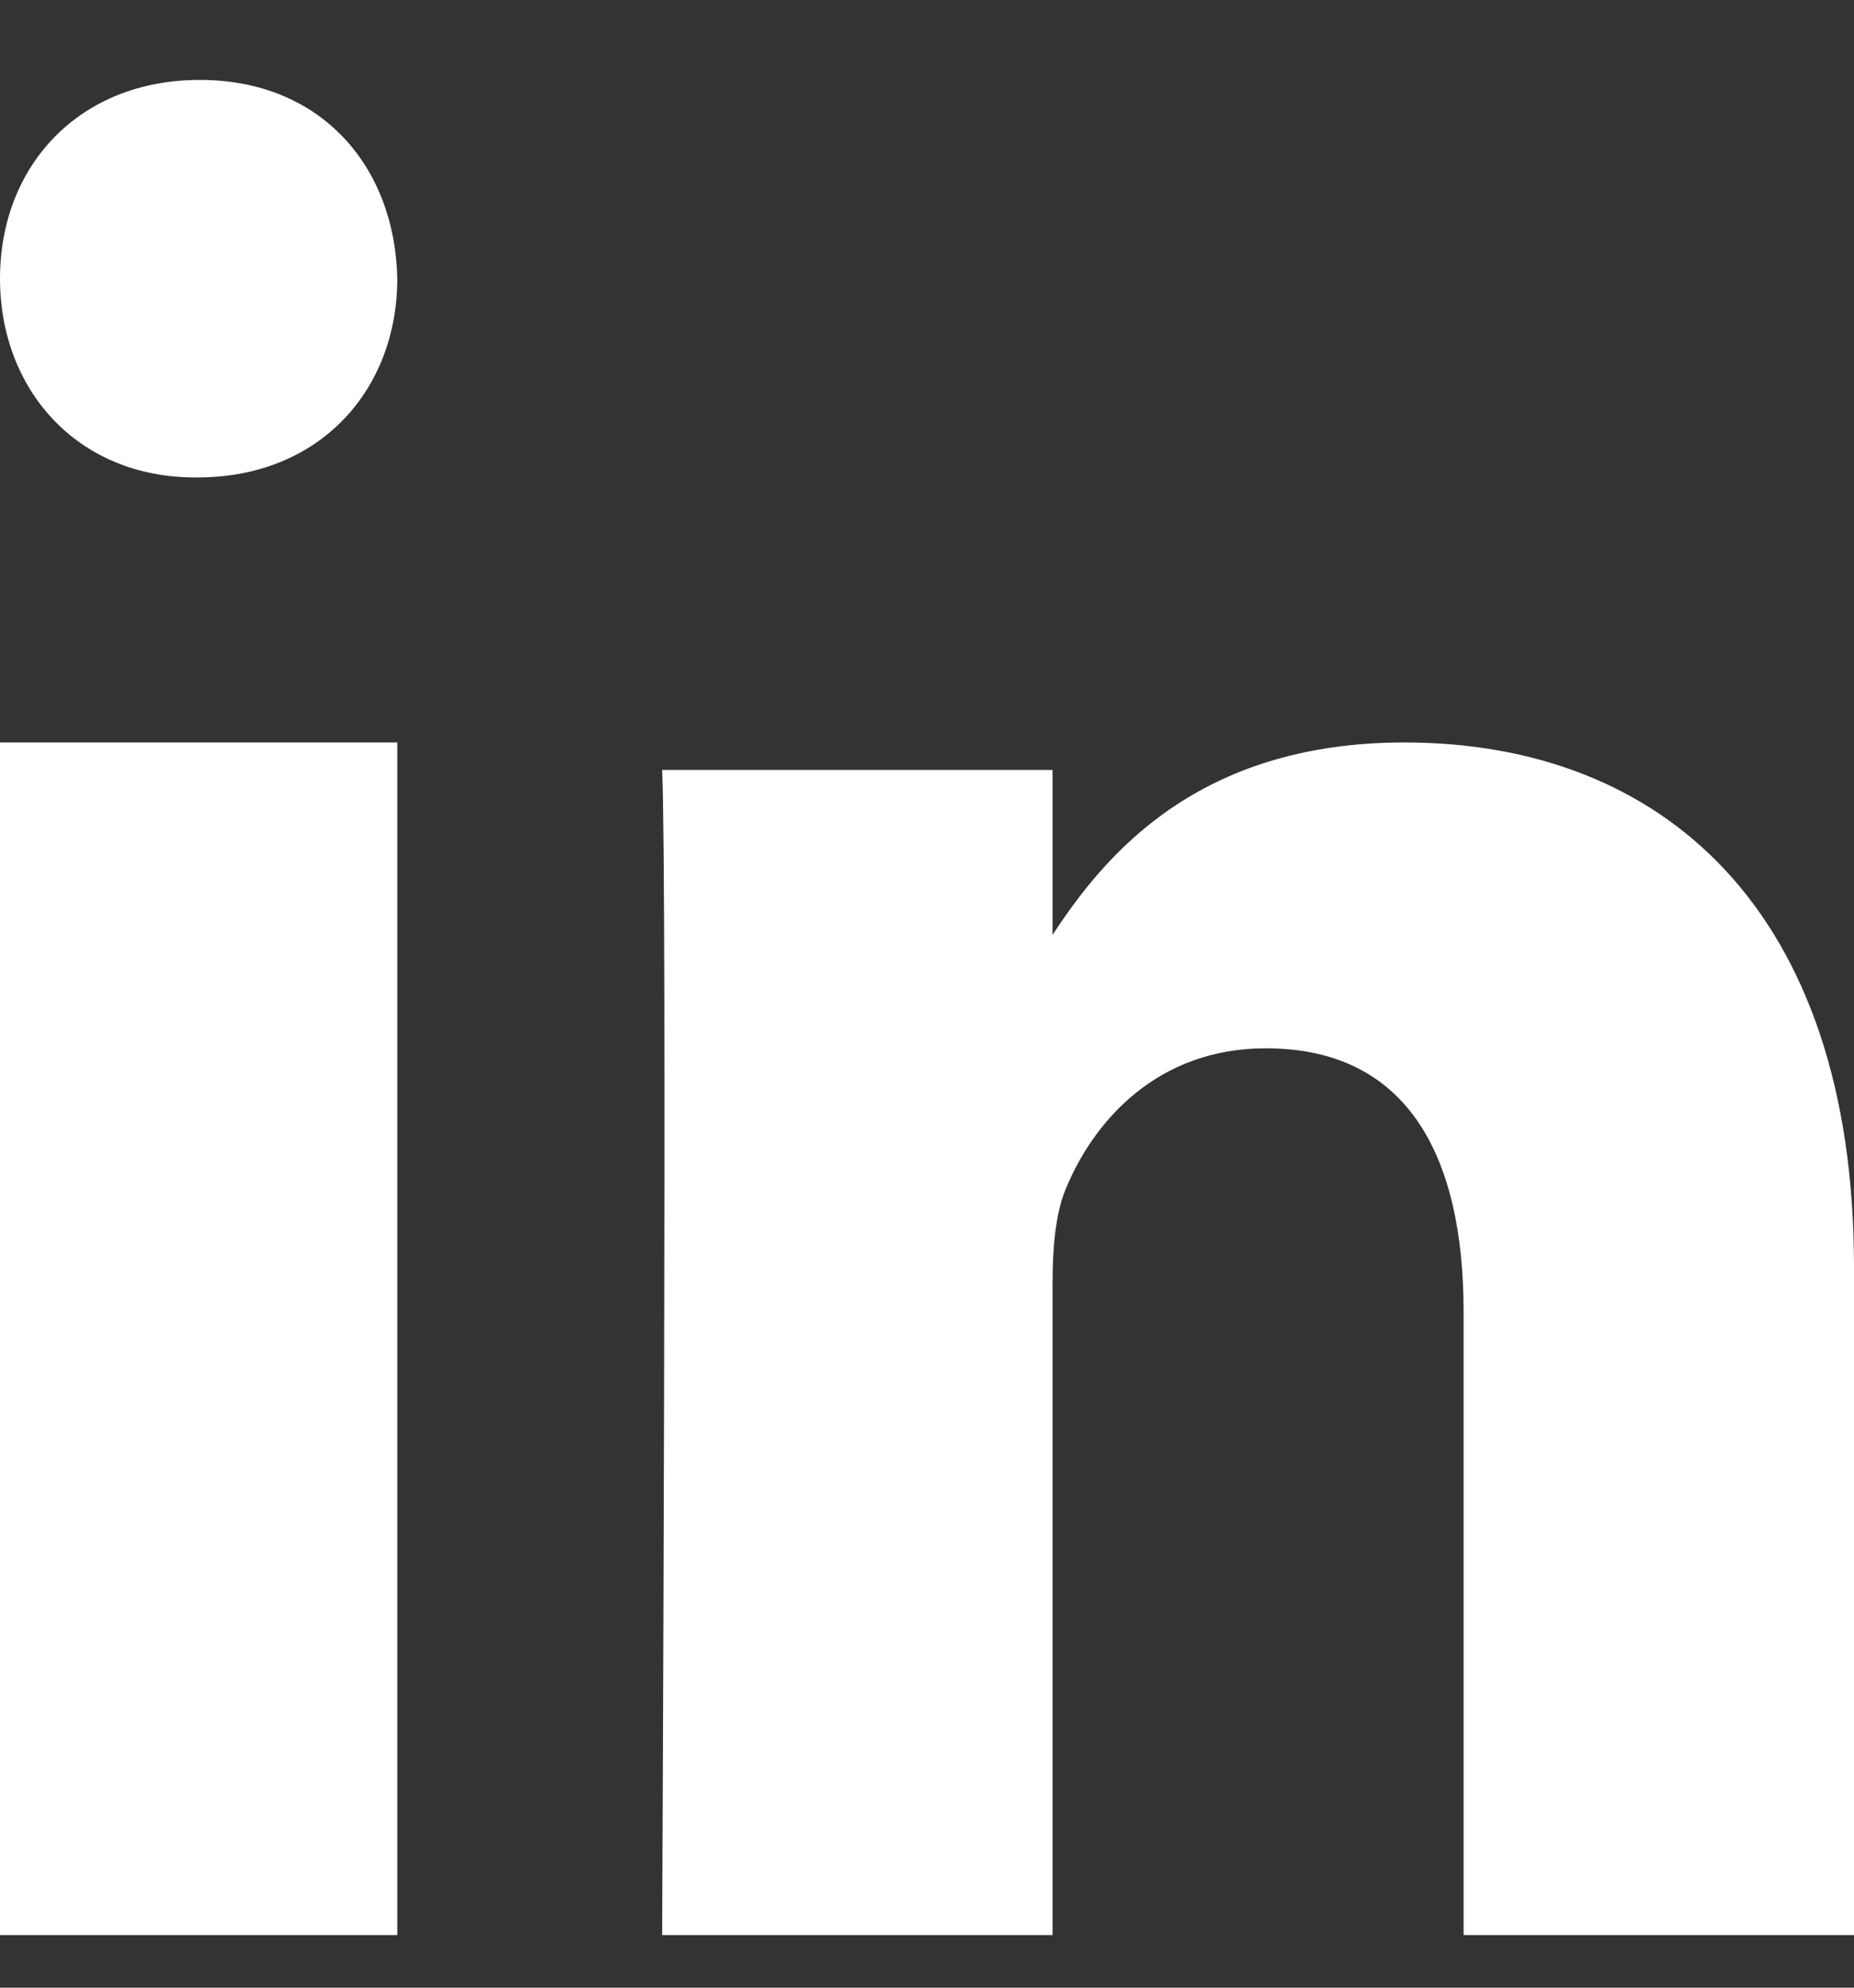
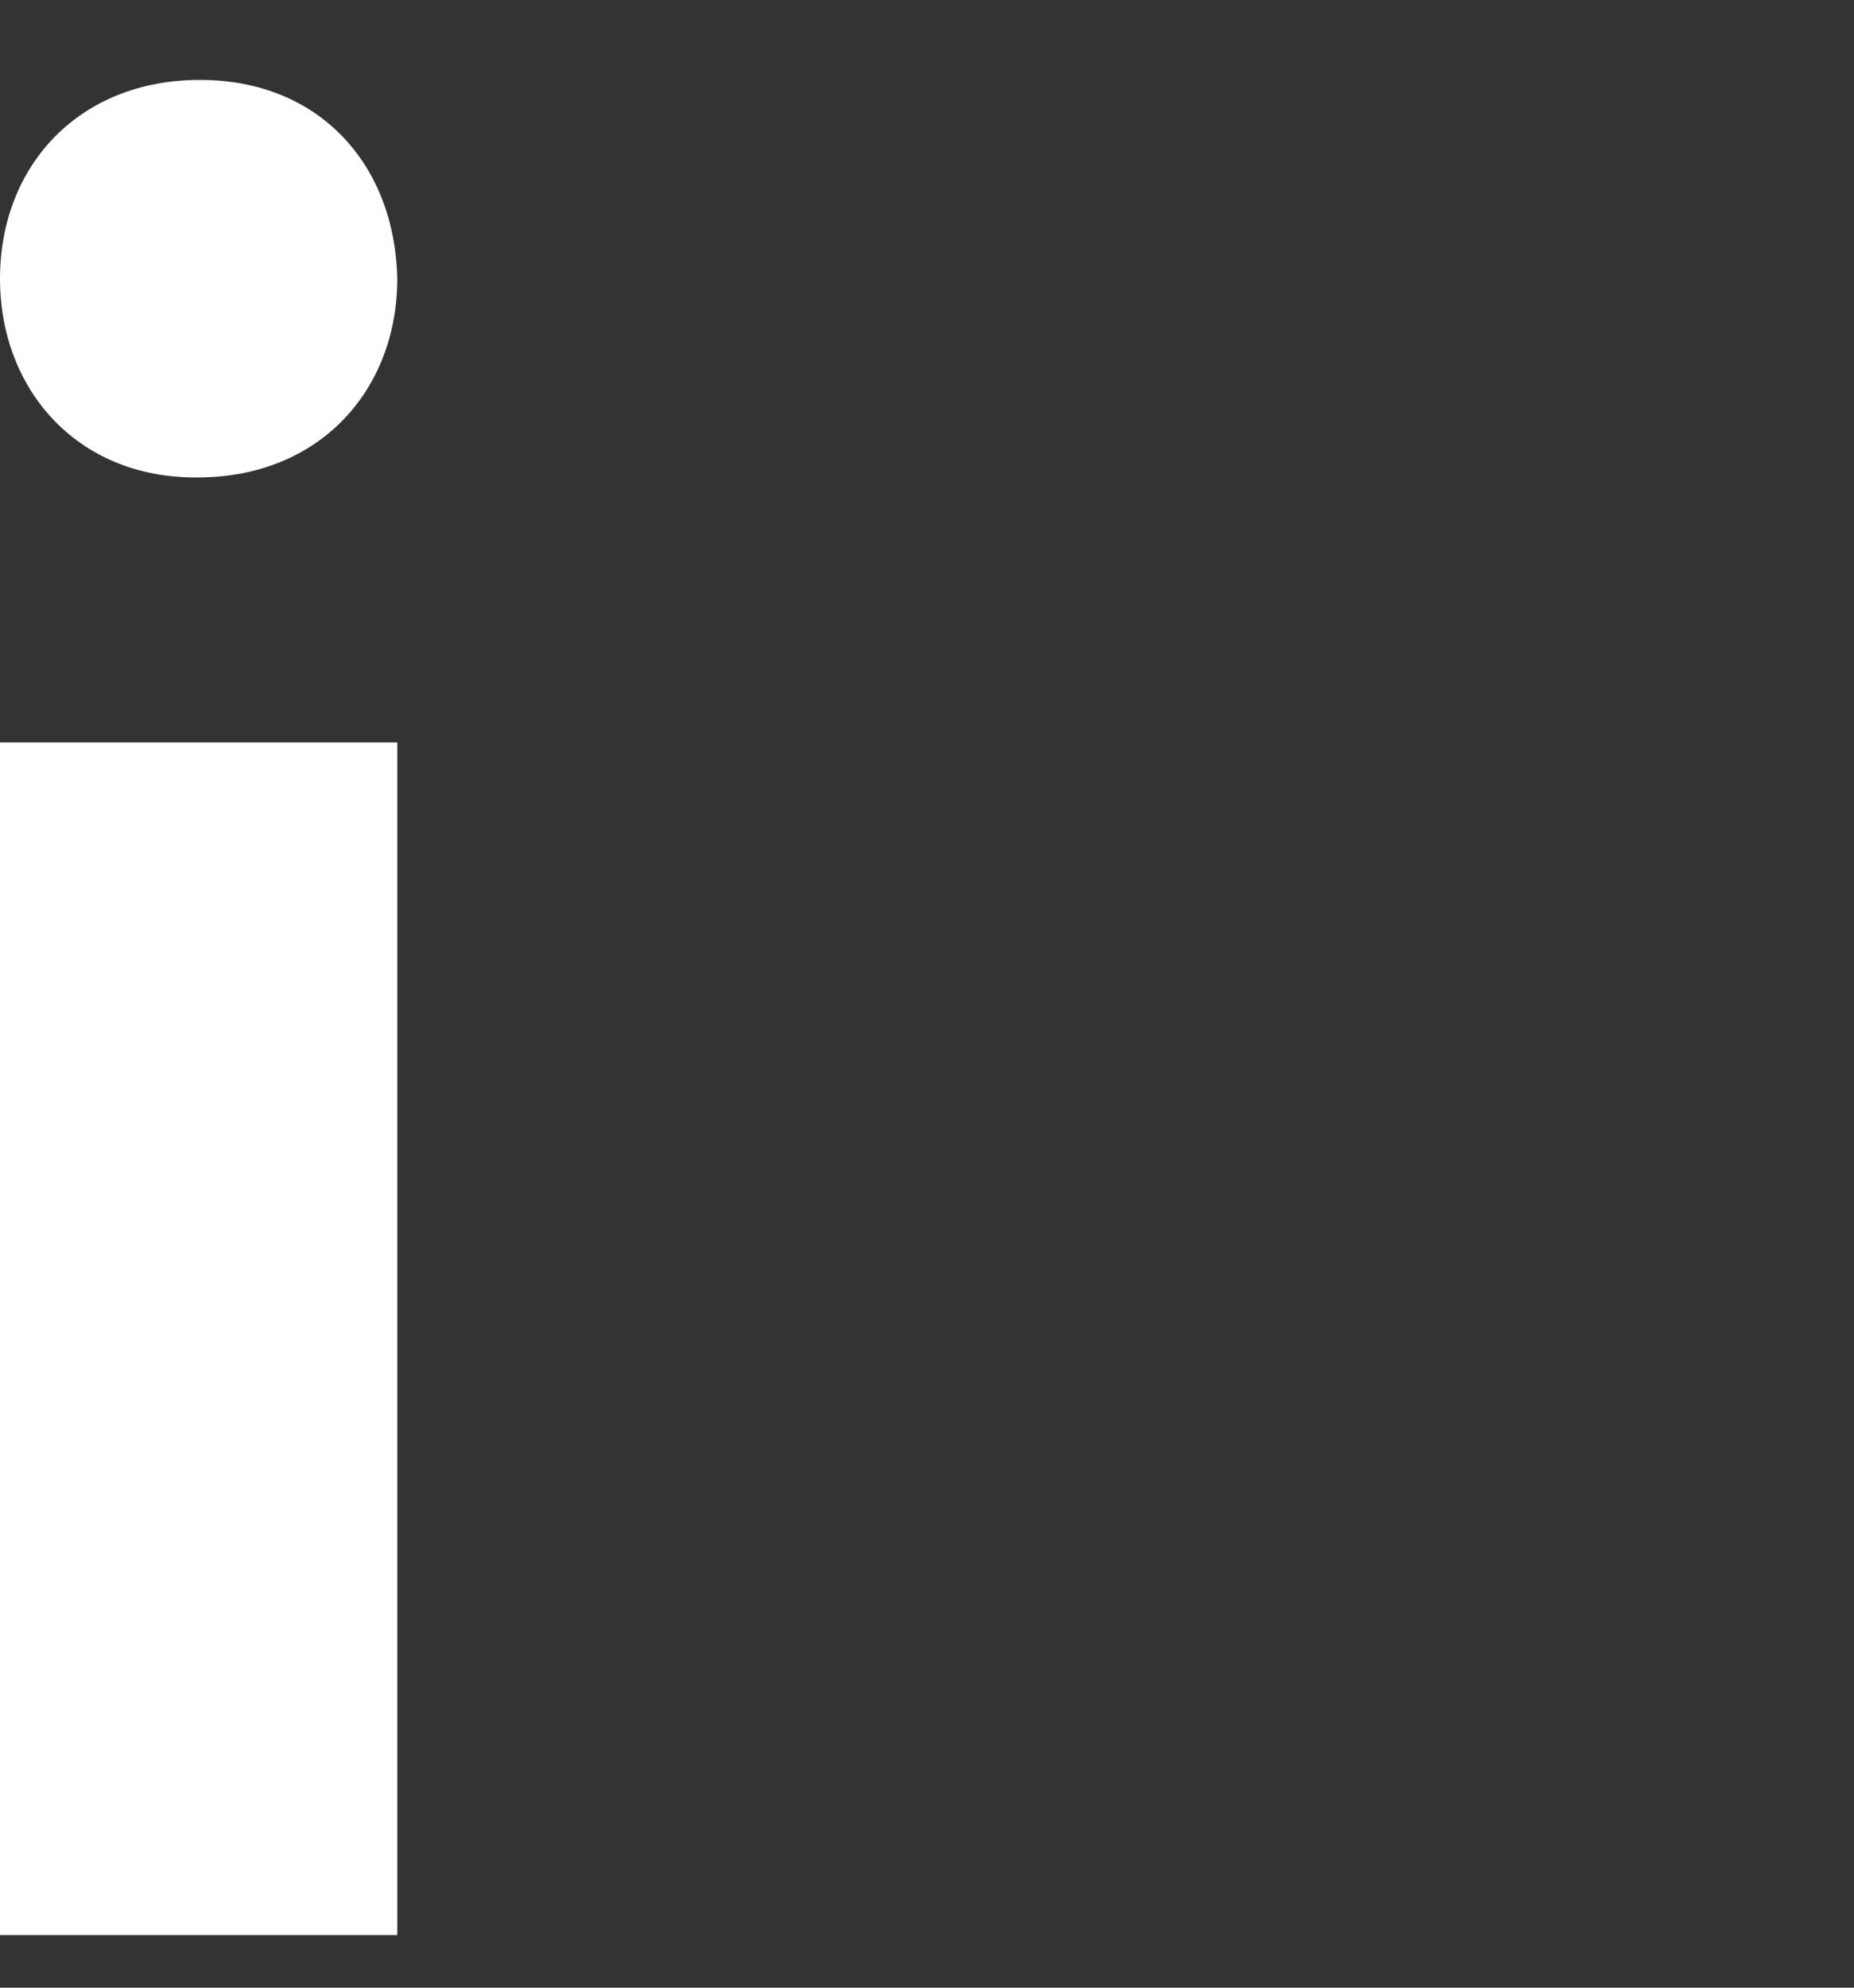
<svg xmlns="http://www.w3.org/2000/svg" width="14" height="15" viewBox="0 0 14 15" fill="none">
  <rect x="0" y="0" width="14" height="15" fill="#333333" stroke="none" />
  <path fill-rule="evenodd" clip-rule="evenodd" d="M3 14.603H0V5.603H3V14.603Z" fill="white" />
  <path fill-rule="evenodd" clip-rule="evenodd" d="M1.491 3.603H1.474C0.579 3.603 0 2.936 0 2.103C0 1.252 0.596 0.603 1.509 0.603C2.421 0.603 2.983 1.252 3 2.103C3 2.936 2.421 3.603 1.491 3.603Z" fill="white" />
-   <path fill-rule="evenodd" clip-rule="evenodd" d="M14 14.603H11.052V9.899C11.052 8.717 10.625 7.911 9.558 7.911C8.744 7.911 8.259 8.454 8.045 8.979C7.968 9.167 7.948 9.43 7.948 9.692V14.603H5C5 14.603 5.039 6.635 5 5.81H7.948V7.055C8.34 6.457 9.04 5.603 10.606 5.603C12.546 5.603 14 6.86 14 9.561L14 14.603Z" fill="white" />
</svg>